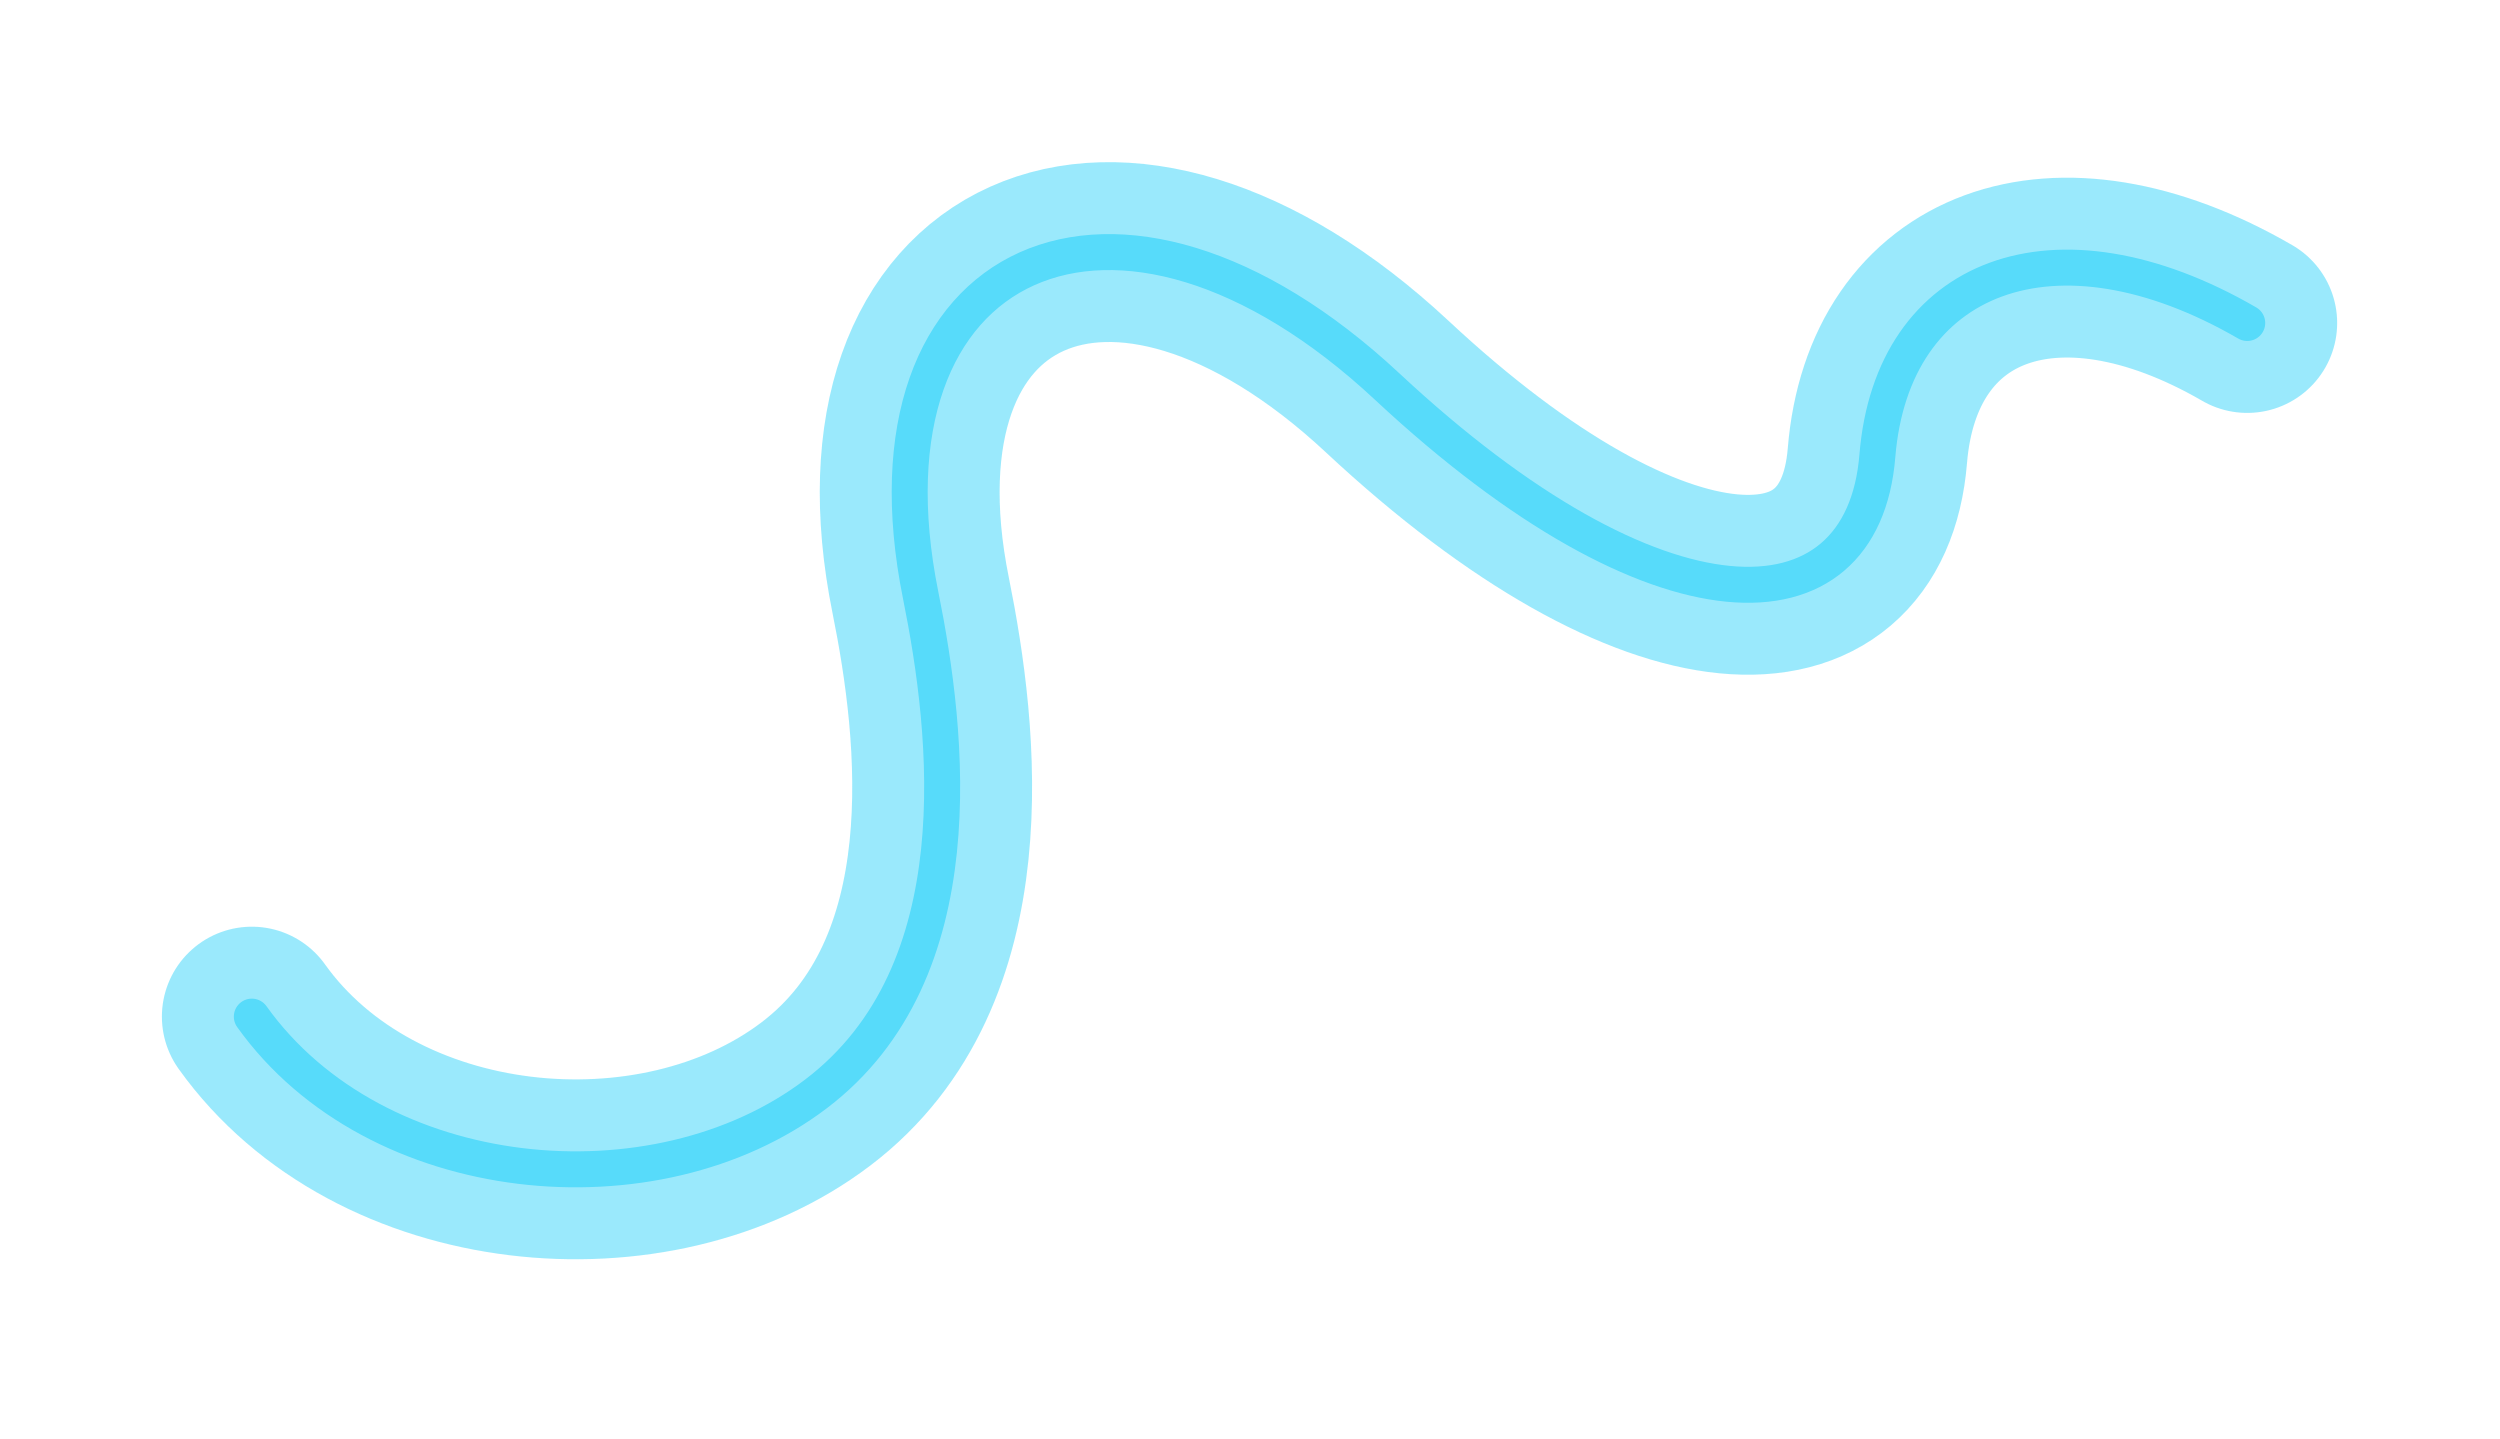
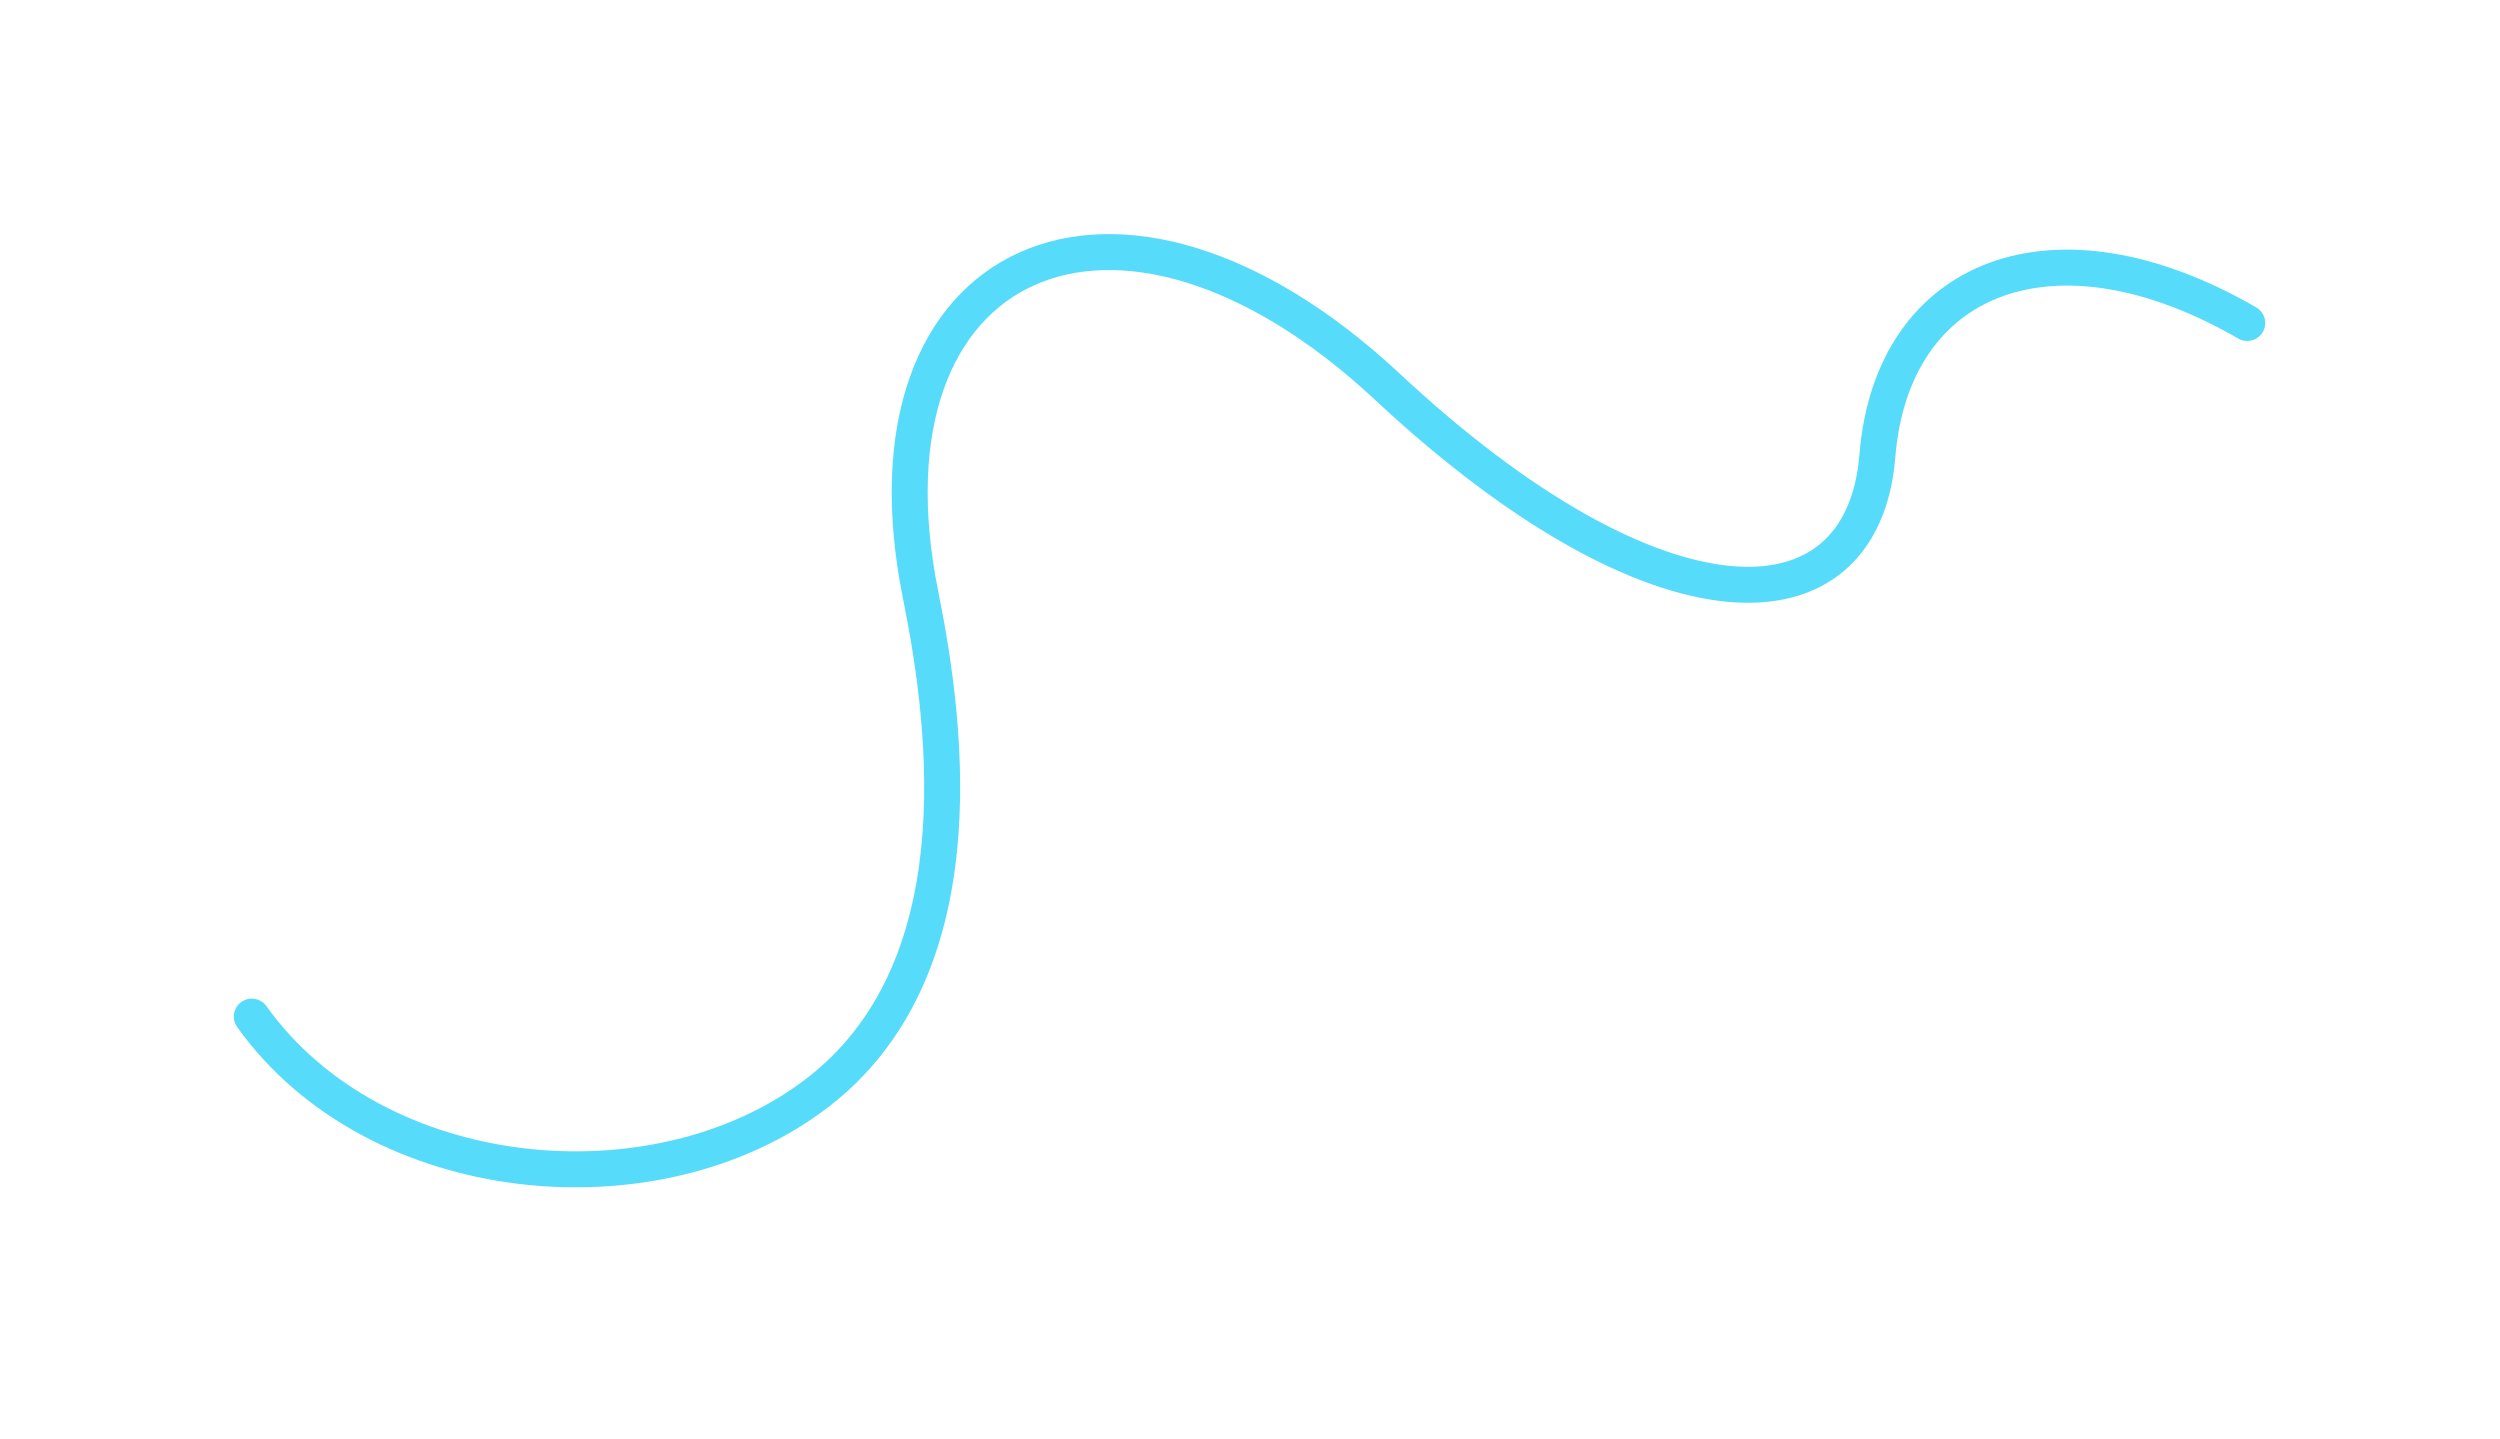
<svg xmlns="http://www.w3.org/2000/svg" width="139" height="80" viewBox="0 0 139 80" fill="none">
  <path d="M124.946 17.958C114.265 11.769 105.204 15.255 104.382 25.344C103.561 35.432 92.158 35.513 77.136 21.501C62.116 7.483 47.368 14.172 51.19 33.102C52.74 40.775 54.297 54.036 45.371 60.819C36.443 67.608 20.874 66.147 14.001 56.524" stroke="#57DBFA" stroke-width="2" stroke-linecap="round" stroke-linejoin="round" />
  <g opacity="0.6" filter="url(#filter0_f_7_919)">
-     <path d="M124.946 17.958C114.265 11.769 105.204 15.255 104.382 25.344C103.561 35.432 92.158 35.513 77.136 21.501C62.116 7.483 47.368 14.172 51.19 33.102C52.74 40.775 54.297 54.036 45.371 60.819C36.443 67.608 20.874 66.147 14.001 56.524" stroke="#57DBFA" stroke-width="10" stroke-linecap="round" stroke-linejoin="round" />
-   </g>
+     </g>
  <defs>
    <filter id="filter0_f_7_919" x="0" y="0" width="138.947" height="79.015" filterUnits="userSpaceOnUse" color-interpolation-filters="sRGB">
      <feFlood flood-opacity="0" result="BackgroundImageFix" />
      <feBlend mode="normal" in="SourceGraphic" in2="BackgroundImageFix" result="shape" />
      <feGaussianBlur stdDeviation="4.5" result="effect1_foregroundBlur_7_919" />
    </filter>
  </defs>
</svg>